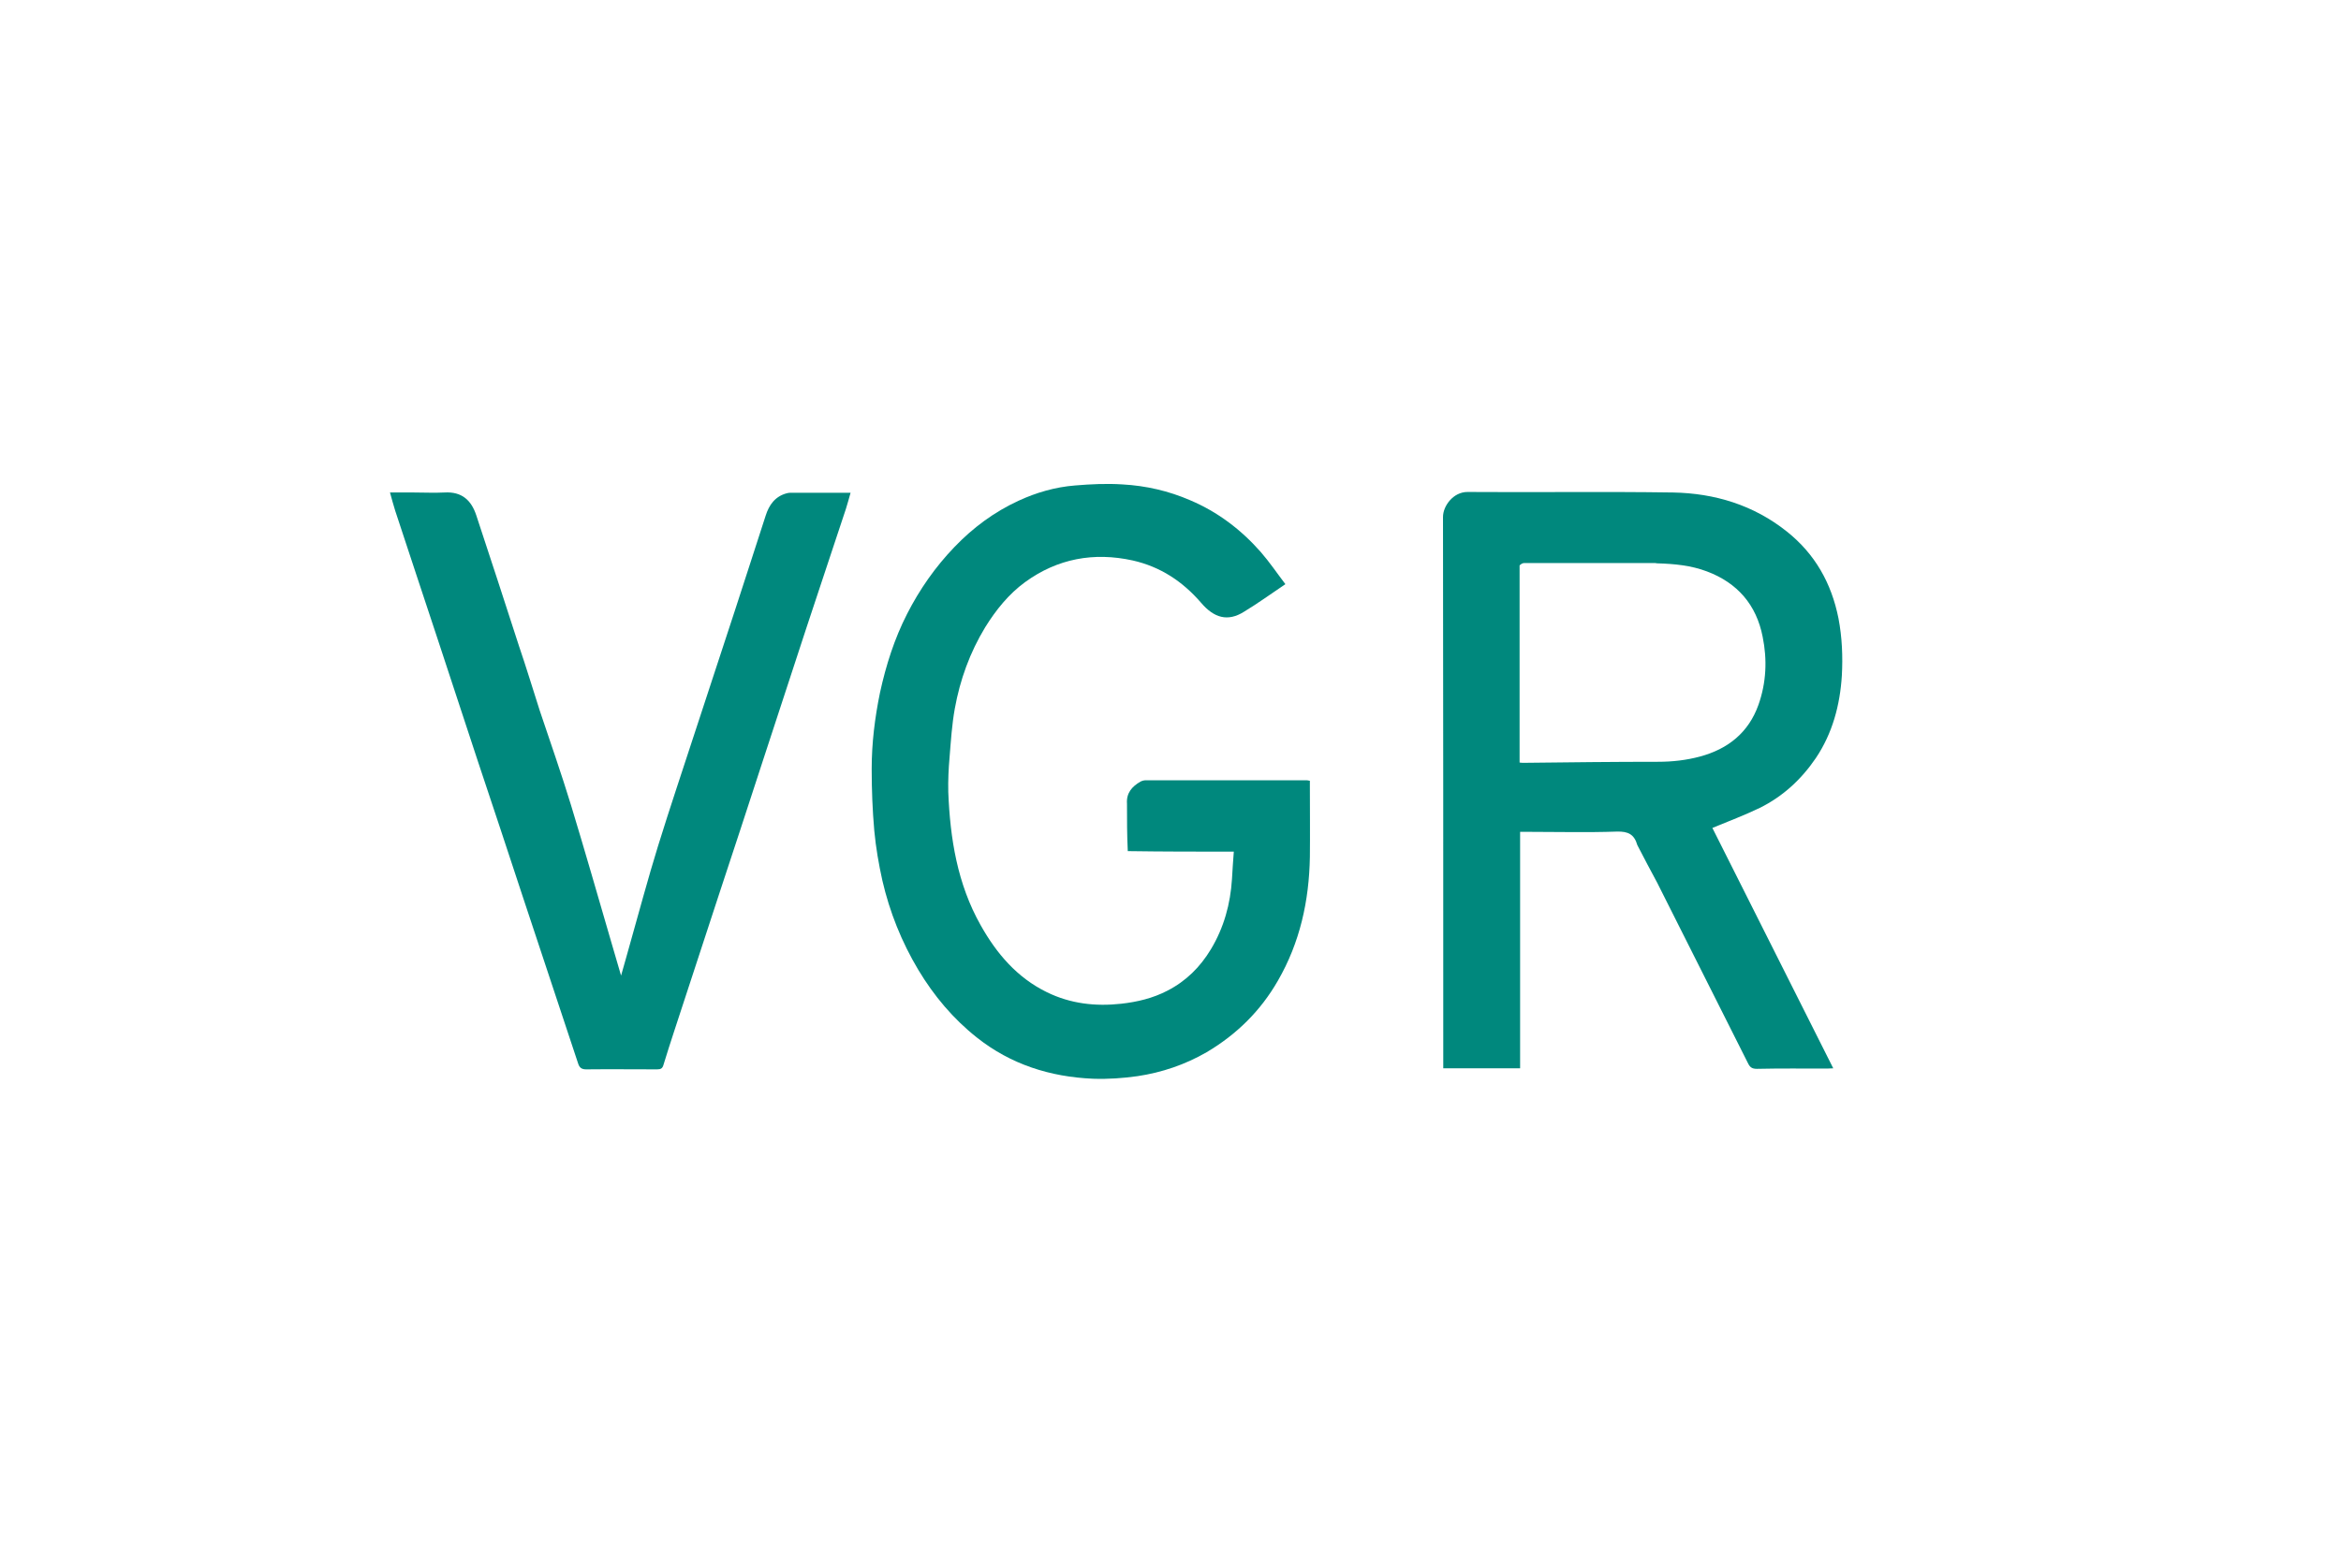
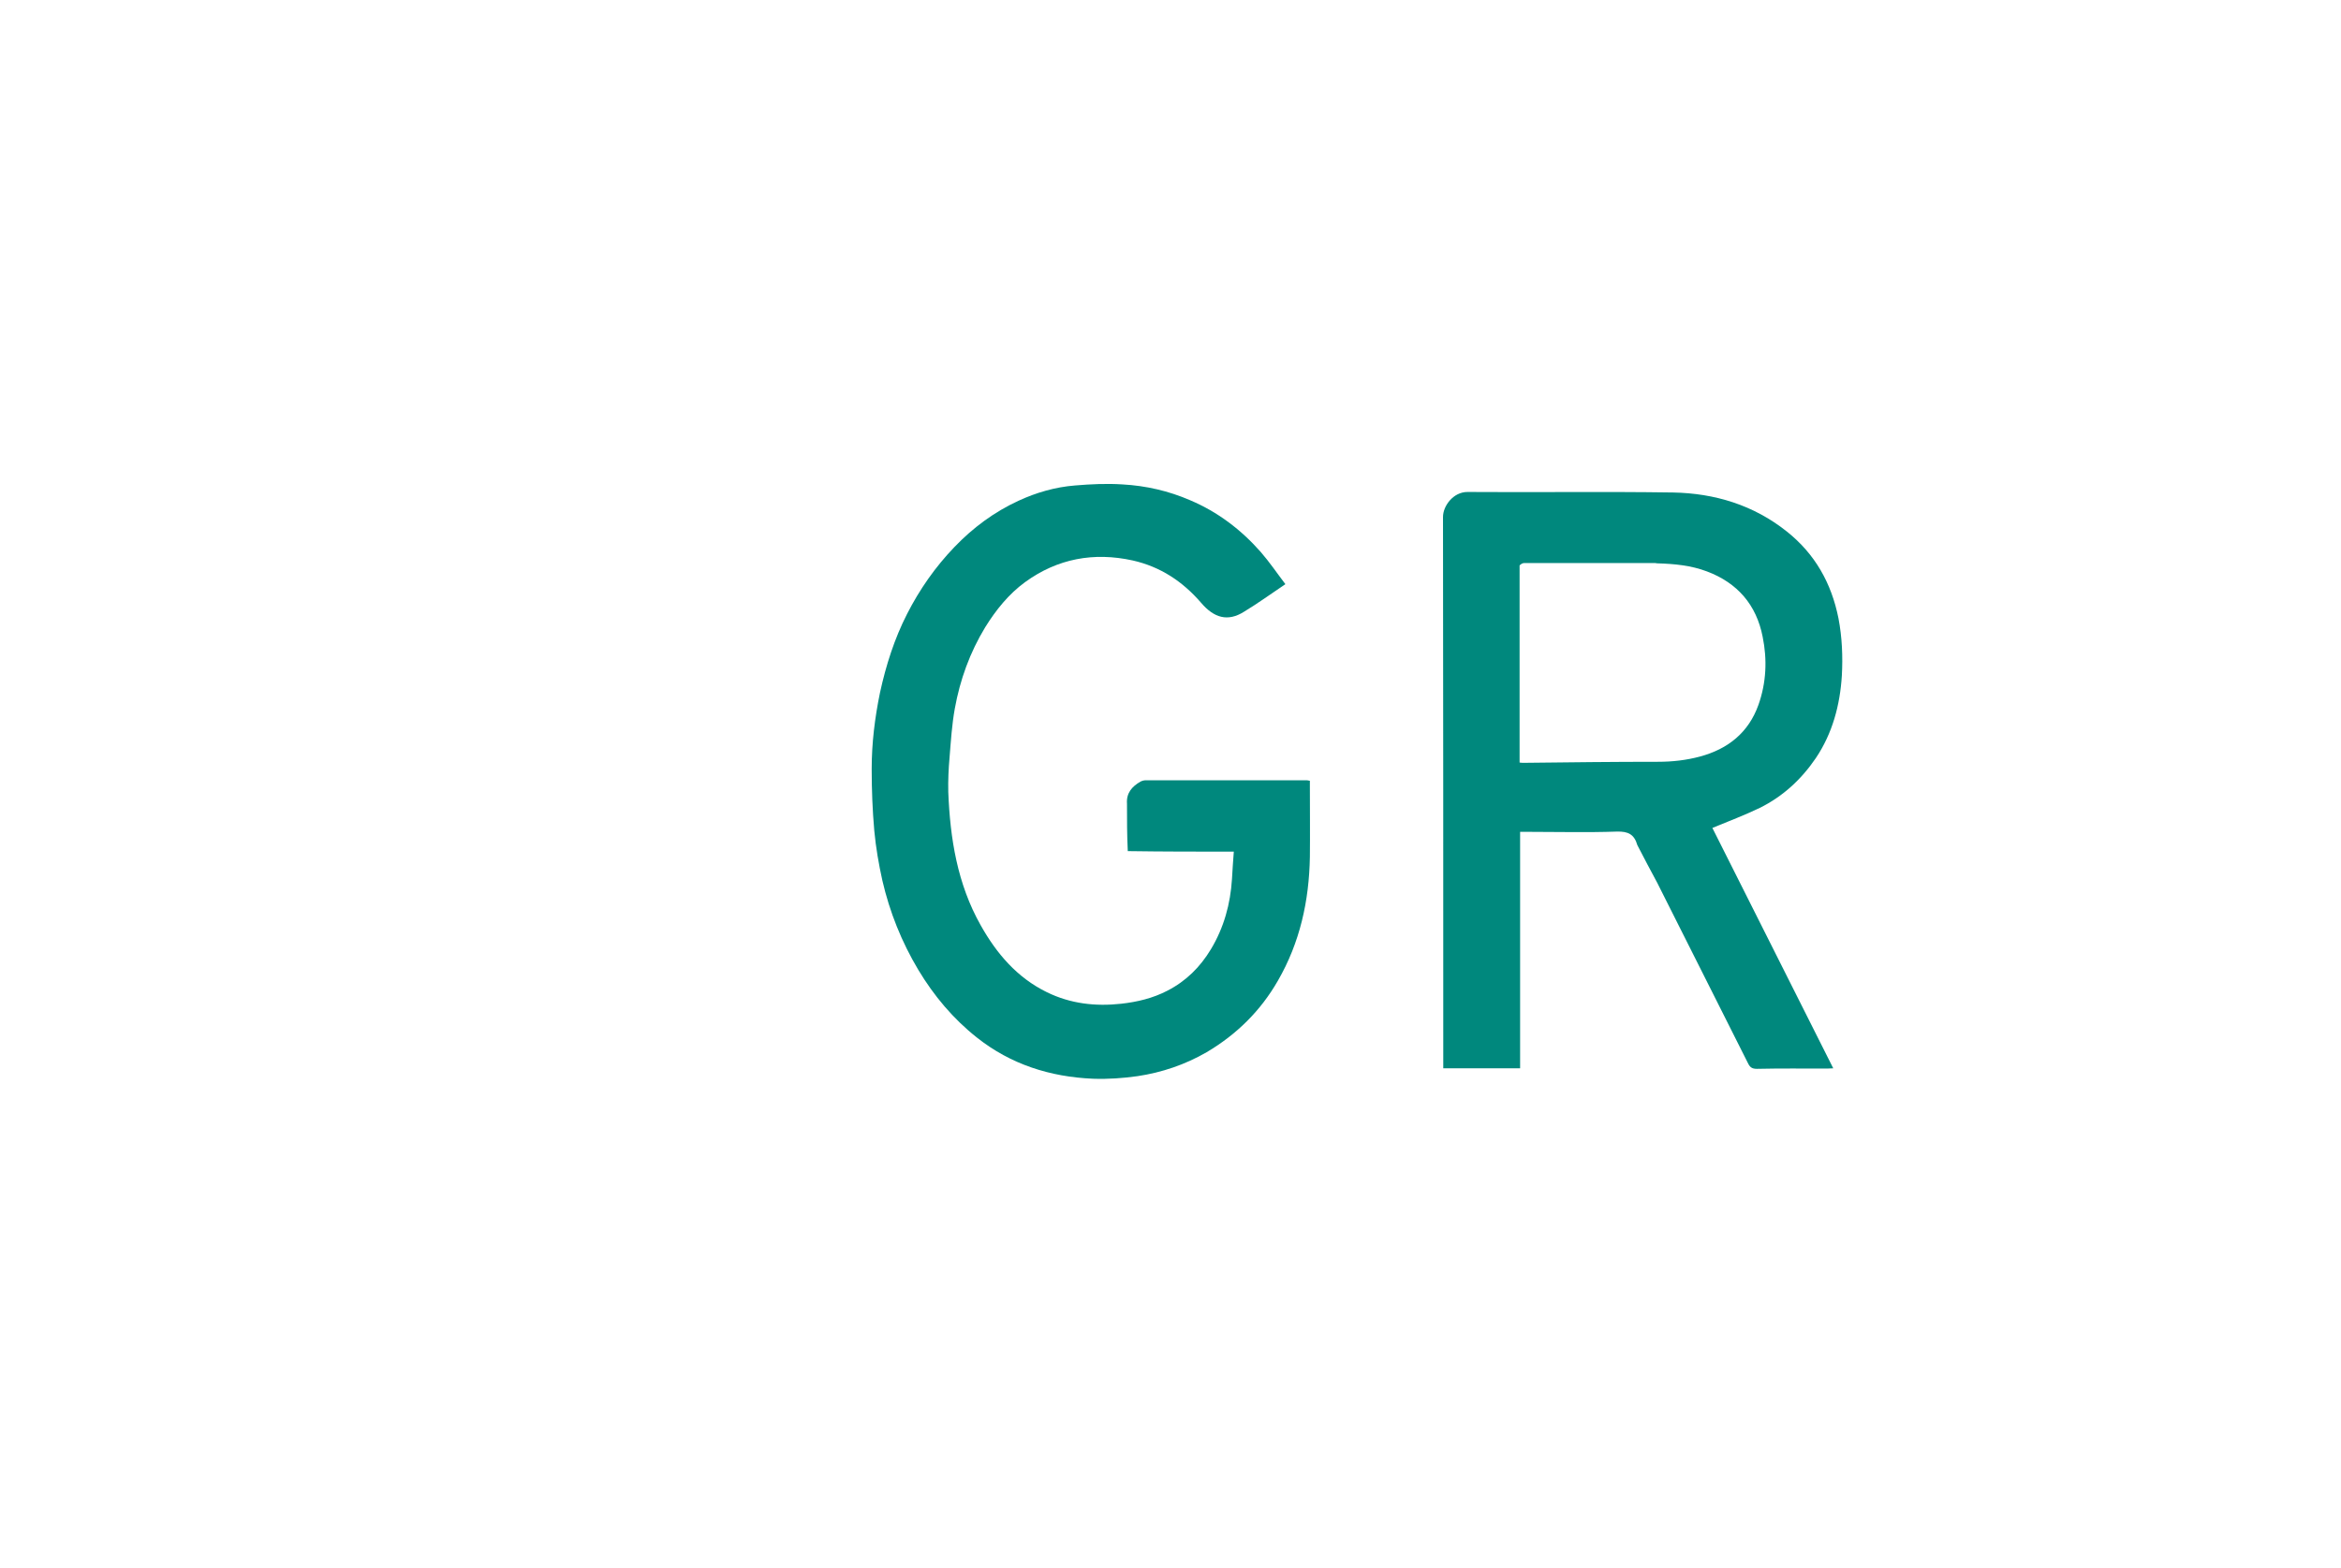
<svg xmlns="http://www.w3.org/2000/svg" viewBox="1570.2 2199 898.6 602" width="898.6" height="602" data-guides="{&quot;vertical&quot;:[],&quot;horizontal&quot;:[]}">
  <path fill="rgb(0, 136, 125)" stroke="none" fill-opacity="1" stroke-width="1" stroke-opacity="1" color="rgb(51, 51, 51)" font-size-adjust="none" class="st0" id="tSvg9349f5bed4" title="Path 13" d="M 2198.7 2523.5 C 2197.5 2519.3 2195.1 2518.2 2190.9 2518.3C 2179.5 2518.7 2168 2518.4 2156.6 2518.4C 2155.7 2518.4 2154.9 2518.4 2153.7 2518.4C 2153.7 2548.7 2153.7 2578.9 2153.7 2609.2C 2143.8 2609.2 2134.2 2609.2 2124.2 2609.2C 2124.2 2608.4 2124.2 2607.6 2124.2 2606.7C 2124.2 2537 2124.2 2467.3 2124.1 2397.5C 2124.1 2393.3 2128 2387.9 2133.5 2387.9C 2159.8 2388.1 2186.1 2387.7 2212.4 2388.1C 2228.4 2388.4 2243.3 2392.9 2256.1 2403.1C 2266.9 2411.7 2273.2 2422.9 2275.9 2436.4C 2277.3 2443.7 2277.6 2451.1 2277.2 2458.4C 2276.5 2469.7 2273.6 2480.6 2267.2 2490.1C 2261.7 2498.2 2254.6 2504.8 2245.7 2509.2C 2239.9 2512 2233.8 2514.3 2227.5 2516.9C 2242.8 2547.3 2258.3 2578.1 2273.9 2609.2C 2272.9 2609.2 2272.3 2609.3 2271.6 2609.3C 2262.6 2609.3 2253.6 2609.2 2244.6 2609.4C 2242.7 2609.4 2241.9 2608.8 2241.1 2607.1C 2229.5 2584 2217.9 2561 2206.3 2537.9C 2203.8 2533.3 2201.3 2528.5 2198.7 2523.5ZM 2153.5 2416.1 C 2153.5 2441.3 2153.5 2466.5 2153.5 2491.8C 2154.3 2491.9 2154.7 2491.9 2155.2 2491.9C 2172.4 2491.7 2189.6 2491.5 2206.7 2491.5C 2212.1 2491.5 2217.5 2490.9 2222.7 2489.5C 2233.5 2486.6 2241.4 2480.3 2245.2 2469.6C 2248.2 2461.1 2248.6 2452.3 2246.8 2443.5C 2244.4 2431.2 2237.1 2422.8 2225.4 2418.4C 2219.3 2416.1 2213 2415.5 2206.3 2415.3C 2206.1 2415.3 2205.8 2415.2 2205.6 2415.2C 2188.8 2415.2 2172 2415.2 2155.2 2415.2C 2154.7 2415.2 2154.1 2415.5 2153.5 2416.1Z" />
  <path fill="rgb(0, 136, 125)" stroke="none" fill-opacity="1" stroke-width="1" stroke-opacity="1" color="rgb(51, 51, 51)" font-size-adjust="none" class="st0" id="tSvg11c9a8f94da" title="Path 14" d="M 2002.8 2507.6 C 2002.5 2503.5 2004.7 2501 2008 2499.1C 2008.6 2498.8 2009.3 2498.6 2010 2498.6C 2030.6 2498.6 2051.2 2498.6 2071.8 2498.6C 2072.1 2498.6 2072.4 2498.7 2073 2498.8C 2073 2499.7 2073 2500.5 2073 2501.3C 2073 2510.2 2073.1 2519.1 2073 2528.1C 2072.7 2544.9 2069.2 2560.9 2060.7 2575.6C 2054.1 2587.1 2044.9 2596.2 2033.4 2603C 2025.1 2607.8 2016.2 2610.8 2006.9 2612.2C 2001.3 2613 1995.5 2613.4 1989.8 2613.2C 1973.3 2612.5 1958.2 2607.7 1945.2 2597.4C 1936.1 2590.2 1928.7 2581.4 1922.7 2571.4C 1916.3 2560.7 1911.7 2549.2 1908.9 2537.1C 1907.5 2530.8 1906.4 2524.4 1905.8 2518C 1905.1 2510.1 1904.8 2502.2 1904.8 2494.2C 1904.8 2484.4 1906 2474.6 1908 2464.9C 1910.3 2454.4 1913.5 2444.3 1918.4 2434.7C 1923.2 2425.3 1929.2 2416.7 1936.6 2409C 1943.7 2401.6 1951.8 2395.6 1961.1 2391.3C 1968 2388.1 1975.3 2386 1982.9 2385.4C 1988.9 2384.9 1995 2384.6 2001.1 2385C 2010.1 2385.5 2018.8 2387.5 2027.1 2391.1C 2037.7 2395.6 2046.6 2402.4 2054.1 2410.9C 2057.5 2414.8 2060.4 2419.1 2063.6 2423.3C 2058.1 2427 2053 2430.7 2047.7 2433.9C 2041.5 2437.8 2036.2 2436.3 2031.2 2430.4C 2024.1 2422.2 2015.6 2416.6 2005 2414.2C 1990 2410.9 1976.1 2413.5 1963.7 2422.5C 1957.4 2427.1 1952.5 2433.2 1948.4 2439.8C 1942.5 2449.5 1938.7 2460 1936.7 2471.1C 1935.6 2477.2 1935.2 2483.5 1934.7 2489.7C 1934.3 2494.2 1934.1 2498.7 1934.2 2503.1C 1934.9 2521 1937.7 2538.4 1946.6 2554.2C 1952.7 2565.1 1960.6 2574.4 1972.1 2580C 1981.1 2584.4 1990.7 2585.5 2000.6 2584.4C 2006.8 2583.7 2012.7 2582.3 2018.3 2579.4C 2025.5 2575.7 2030.9 2570.3 2035 2563.5C 2040 2555.2 2042.5 2546.1 2043.1 2536.5C 2043.3 2533.1 2043.5 2529.8 2043.8 2526C 2030 2526 2016.7 2526 2003.1 2525.8C 2002.8 2519.6 2002.8 2513.6 2002.8 2507.6Z" />
-   <path fill="rgb(0, 136, 125)" stroke="none" fill-opacity="1" stroke-width="1" stroke-opacity="1" color="rgb(51, 51, 51)" font-size-adjust="none" class="st0" id="tSvg174cd91b9b4" title="Path 15" d="M 1777.4 2471.9 C 1781.5 2484.1 1785.7 2496.1 1789.4 2508.2C 1794.7 2525.6 1799.7 2543.1 1804.8 2560.6C 1806 2564.7 1807.2 2568.8 1808.6 2573.6C 1809.8 2569.3 1810.9 2565.6 1811.9 2561.9C 1815.5 2549.2 1818.9 2536.4 1822.8 2523.8C 1827.5 2508.6 1832.6 2493.6 1837.5 2478.5C 1842.4 2463.6 1847.3 2448.6 1852.2 2433.7C 1856.2 2421.5 1860.1 2409.3 1864.1 2397C 1865.4 2392.9 1867.7 2389.6 1872.2 2388.4C 1872.6 2388.3 1873.1 2388.2 1873.6 2388.2C 1881.2 2388.2 1888.8 2388.2 1896.7 2388.2C 1896.1 2390.4 1895.5 2392.4 1894.9 2394.4C 1889.9 2409.6 1884.8 2424.7 1879.8 2439.9C 1874.1 2457.3 1868.4 2474.7 1862.7 2492.1C 1857.2 2509 1851.7 2525.8 1846.1 2542.7C 1840.4 2560.1 1834.7 2577.5 1829 2594.9C 1827.6 2599.2 1826.2 2603.5 1824.9 2607.8C 1824.5 2609.3 1823.8 2609.6 1822.4 2609.6C 1813.3 2609.6 1804.2 2609.5 1795.2 2609.6C 1793.4 2609.6 1792.6 2608.9 1792.1 2607.3C 1785.1 2586.1 1778.1 2565 1771.1 2544C 1765.3 2526.4 1759.5 2508.8 1753.6 2491.2C 1748.4 2475.3 1743.1 2459.4 1737.9 2443.5C 1732.6 2427.4 1727.2 2411.3 1721.9 2395.1C 1721.2 2392.9 1720.6 2390.6 1719.9 2388.1C 1723.1 2388.1 1726.2 2388.1 1729.2 2388.1C 1733.1 2388.1 1736.9 2388.3 1740.8 2388.1C 1747.5 2387.7 1751.1 2391.1 1753 2396.8C 1758.5 2413.5 1764 2430.2 1769.4 2447C 1772.2 2455.2 1774.7 2463.5 1777.4 2471.9Z" />
  <defs />
</svg>